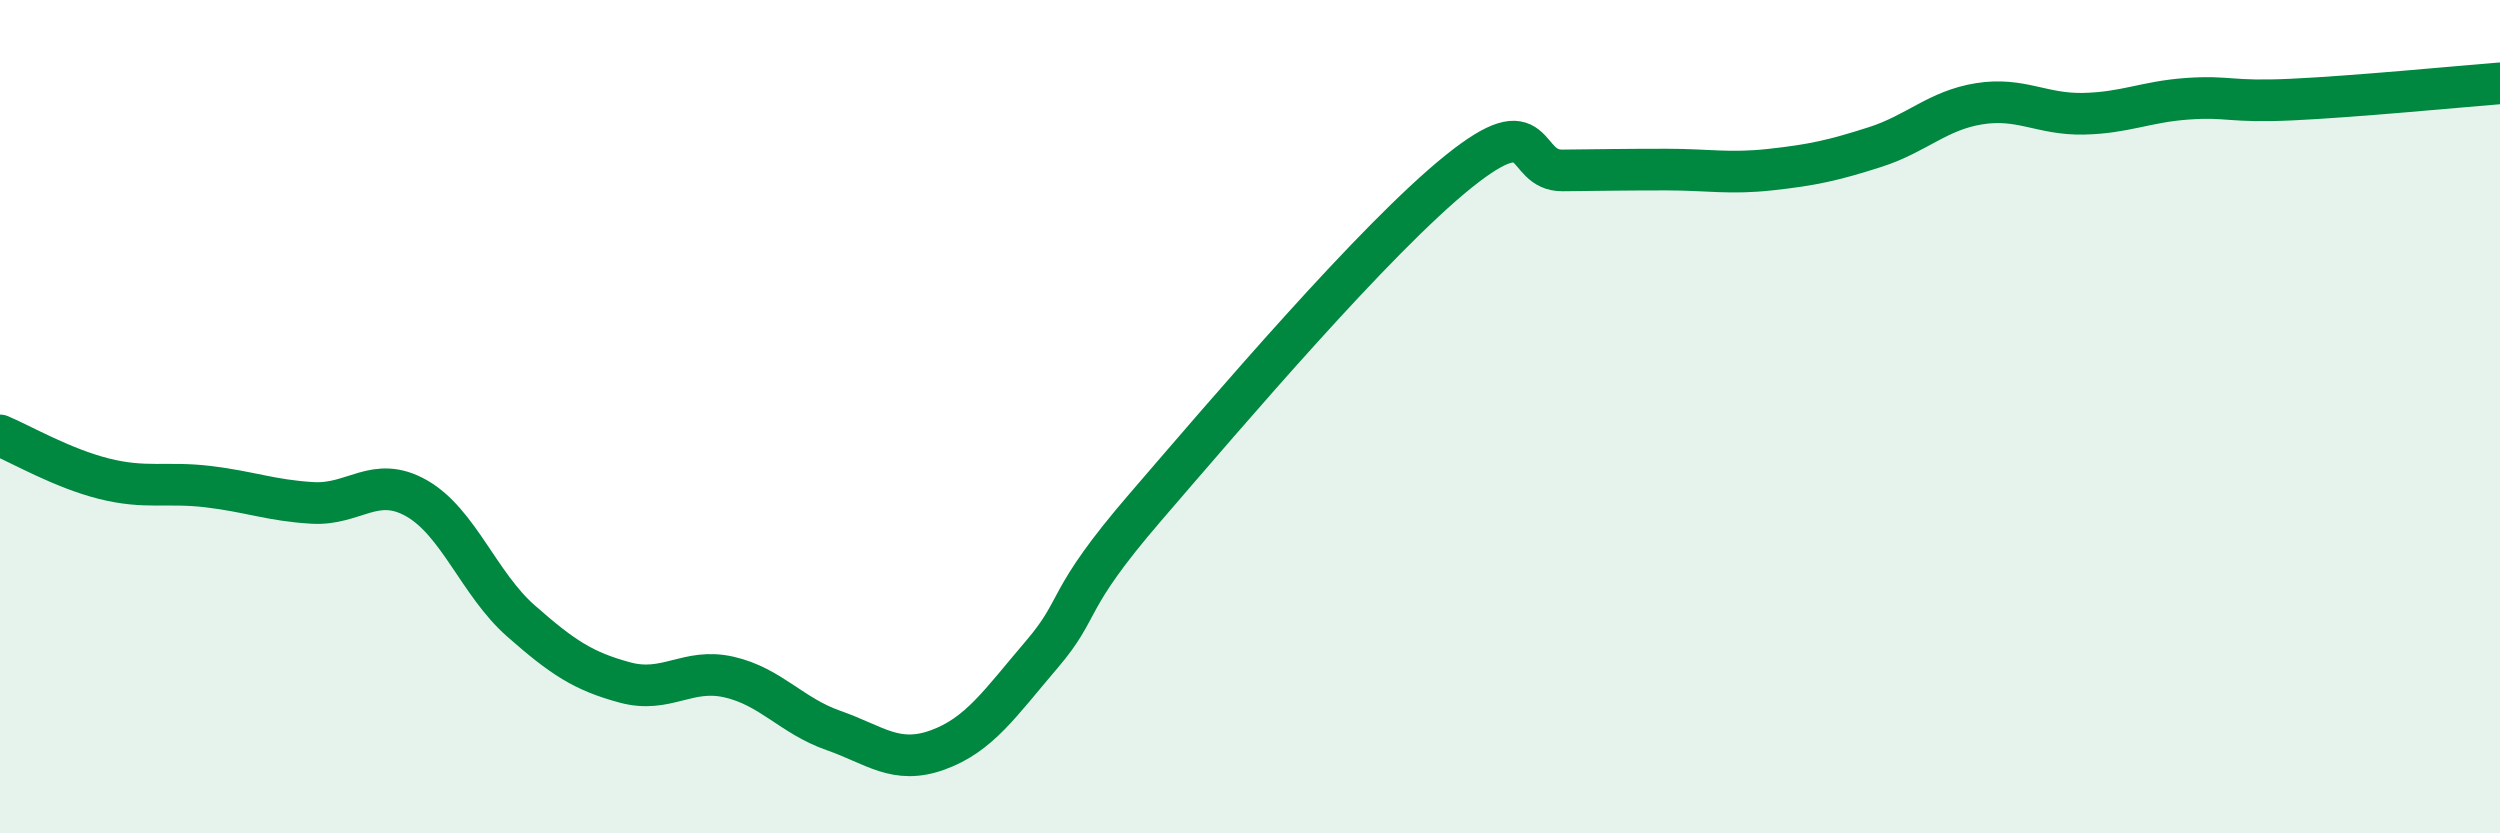
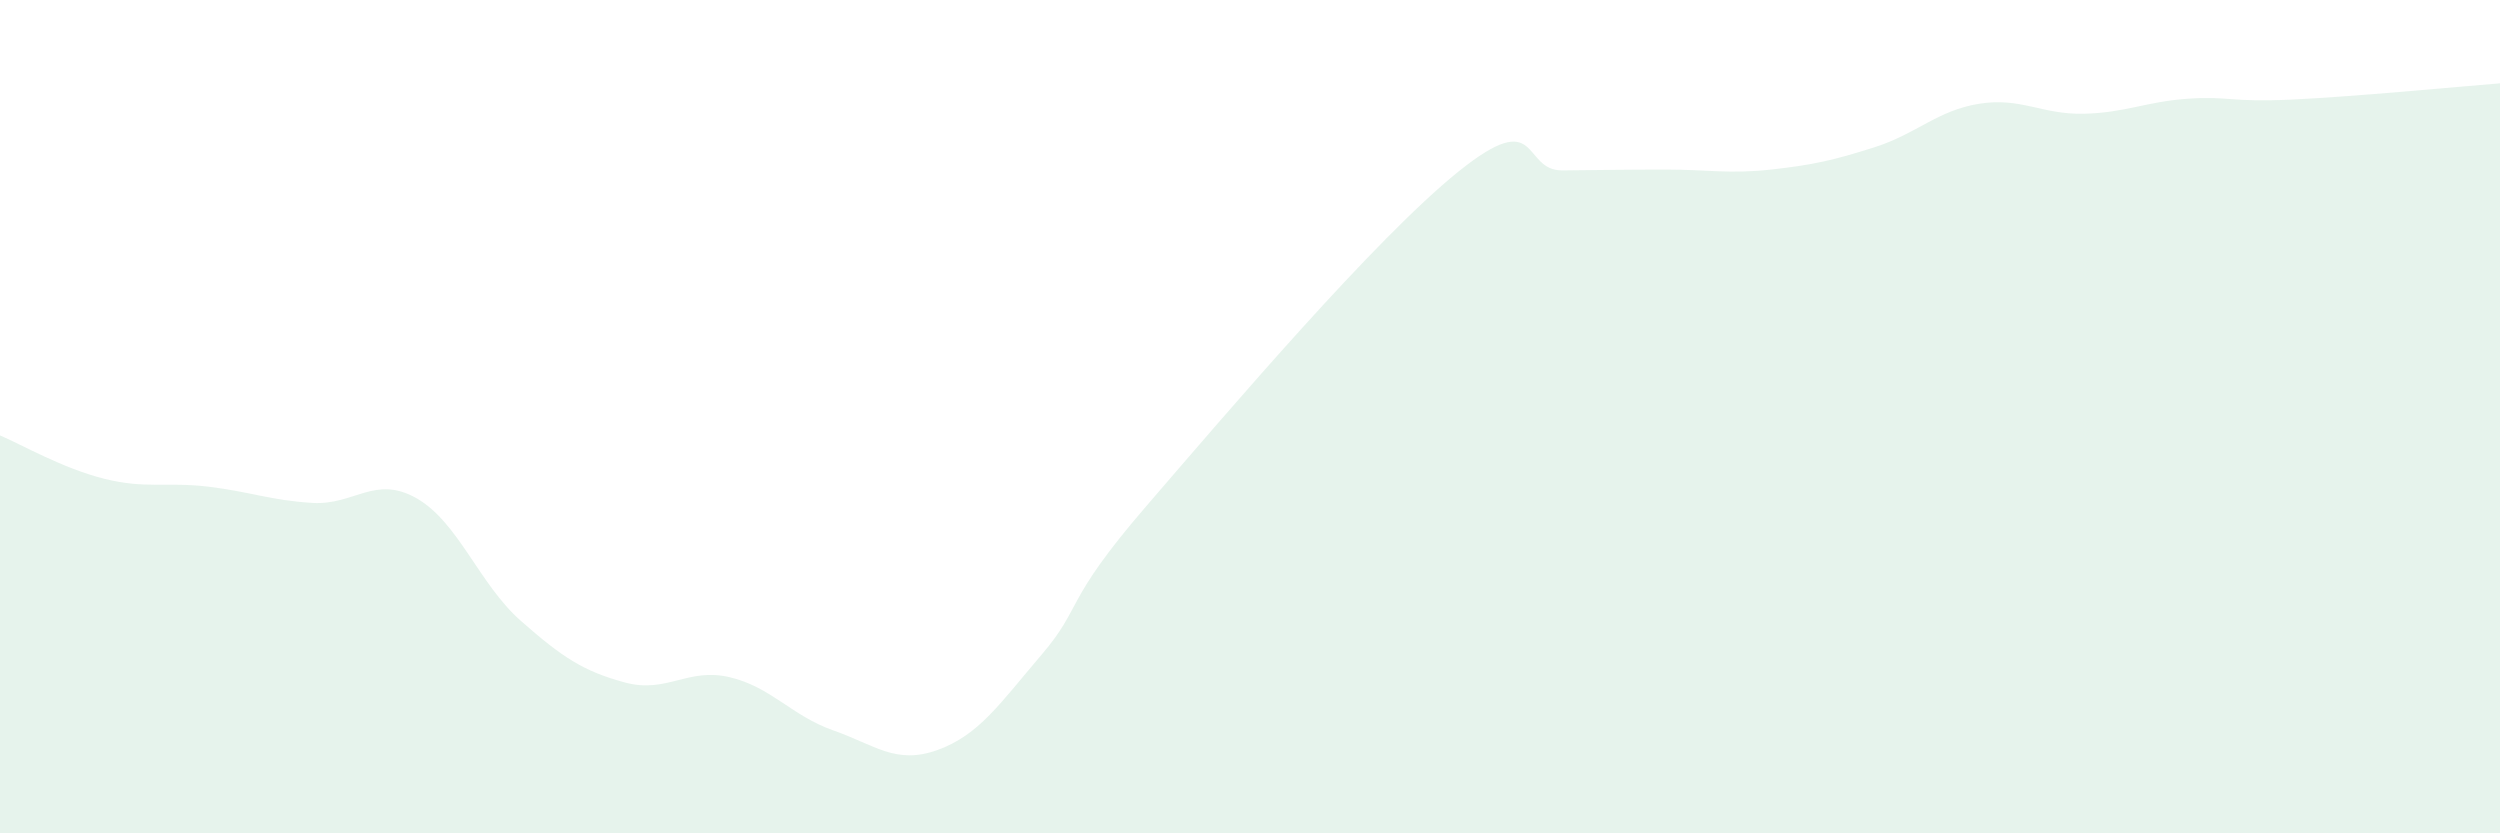
<svg xmlns="http://www.w3.org/2000/svg" width="60" height="20" viewBox="0 0 60 20">
  <path d="M 0,10.45 C 0.5,10.66 1.5,11.24 2.5,11.49 C 3.5,11.74 4,11.56 5,11.68 C 6,11.8 6.5,12.01 7.5,12.07 C 8.5,12.13 9,11.39 10,11.96 C 11,12.53 11.5,14.02 12.5,14.9 C 13.5,15.78 14,16.11 15,16.38 C 16,16.65 16.5,16.02 17.5,16.25 C 18.5,16.48 19,17.18 20,17.53 C 21,17.88 21.5,18.36 22.5,18 C 23.5,17.64 24,16.88 25,15.71 C 26,14.54 25.5,14.48 27.5,12.16 C 29.5,9.84 33,5.73 35,4.12 C 37,2.51 36.5,4.1 37.5,4.09 C 38.5,4.08 39,4.07 40,4.07 C 41,4.07 41.5,4.18 42.5,4.07 C 43.5,3.96 44,3.85 45,3.53 C 46,3.21 46.5,2.65 47.5,2.49 C 48.5,2.33 49,2.75 50,2.73 C 51,2.71 51.5,2.44 52.5,2.37 C 53.5,2.3 53.5,2.46 55,2.39 C 56.5,2.32 59,2.08 60,2L60 20L0 20Z" fill="#008740" opacity="0.1" stroke-linecap="round" stroke-linejoin="round" />
-   <path d="M 0,10.45 C 0.5,10.66 1.5,11.24 2.5,11.49 C 3.5,11.74 4,11.56 5,11.68 C 6,11.8 6.5,12.01 7.5,12.07 C 8.5,12.13 9,11.39 10,11.96 C 11,12.53 11.5,14.02 12.5,14.9 C 13.5,15.78 14,16.11 15,16.38 C 16,16.65 16.5,16.02 17.5,16.25 C 18.5,16.48 19,17.18 20,17.53 C 21,17.88 21.5,18.36 22.5,18 C 23.5,17.64 24,16.88 25,15.71 C 26,14.54 25.5,14.48 27.5,12.16 C 29.5,9.84 33,5.73 35,4.12 C 37,2.51 36.5,4.1 37.5,4.09 C 38.5,4.08 39,4.07 40,4.07 C 41,4.07 41.5,4.18 42.5,4.07 C 43.5,3.96 44,3.85 45,3.53 C 46,3.21 46.5,2.65 47.5,2.49 C 48.5,2.33 49,2.75 50,2.73 C 51,2.71 51.5,2.44 52.5,2.37 C 53.5,2.3 53.5,2.46 55,2.39 C 56.5,2.32 59,2.08 60,2" stroke="#008740" stroke-width="1" fill="none" stroke-linecap="round" stroke-linejoin="round" />
</svg>